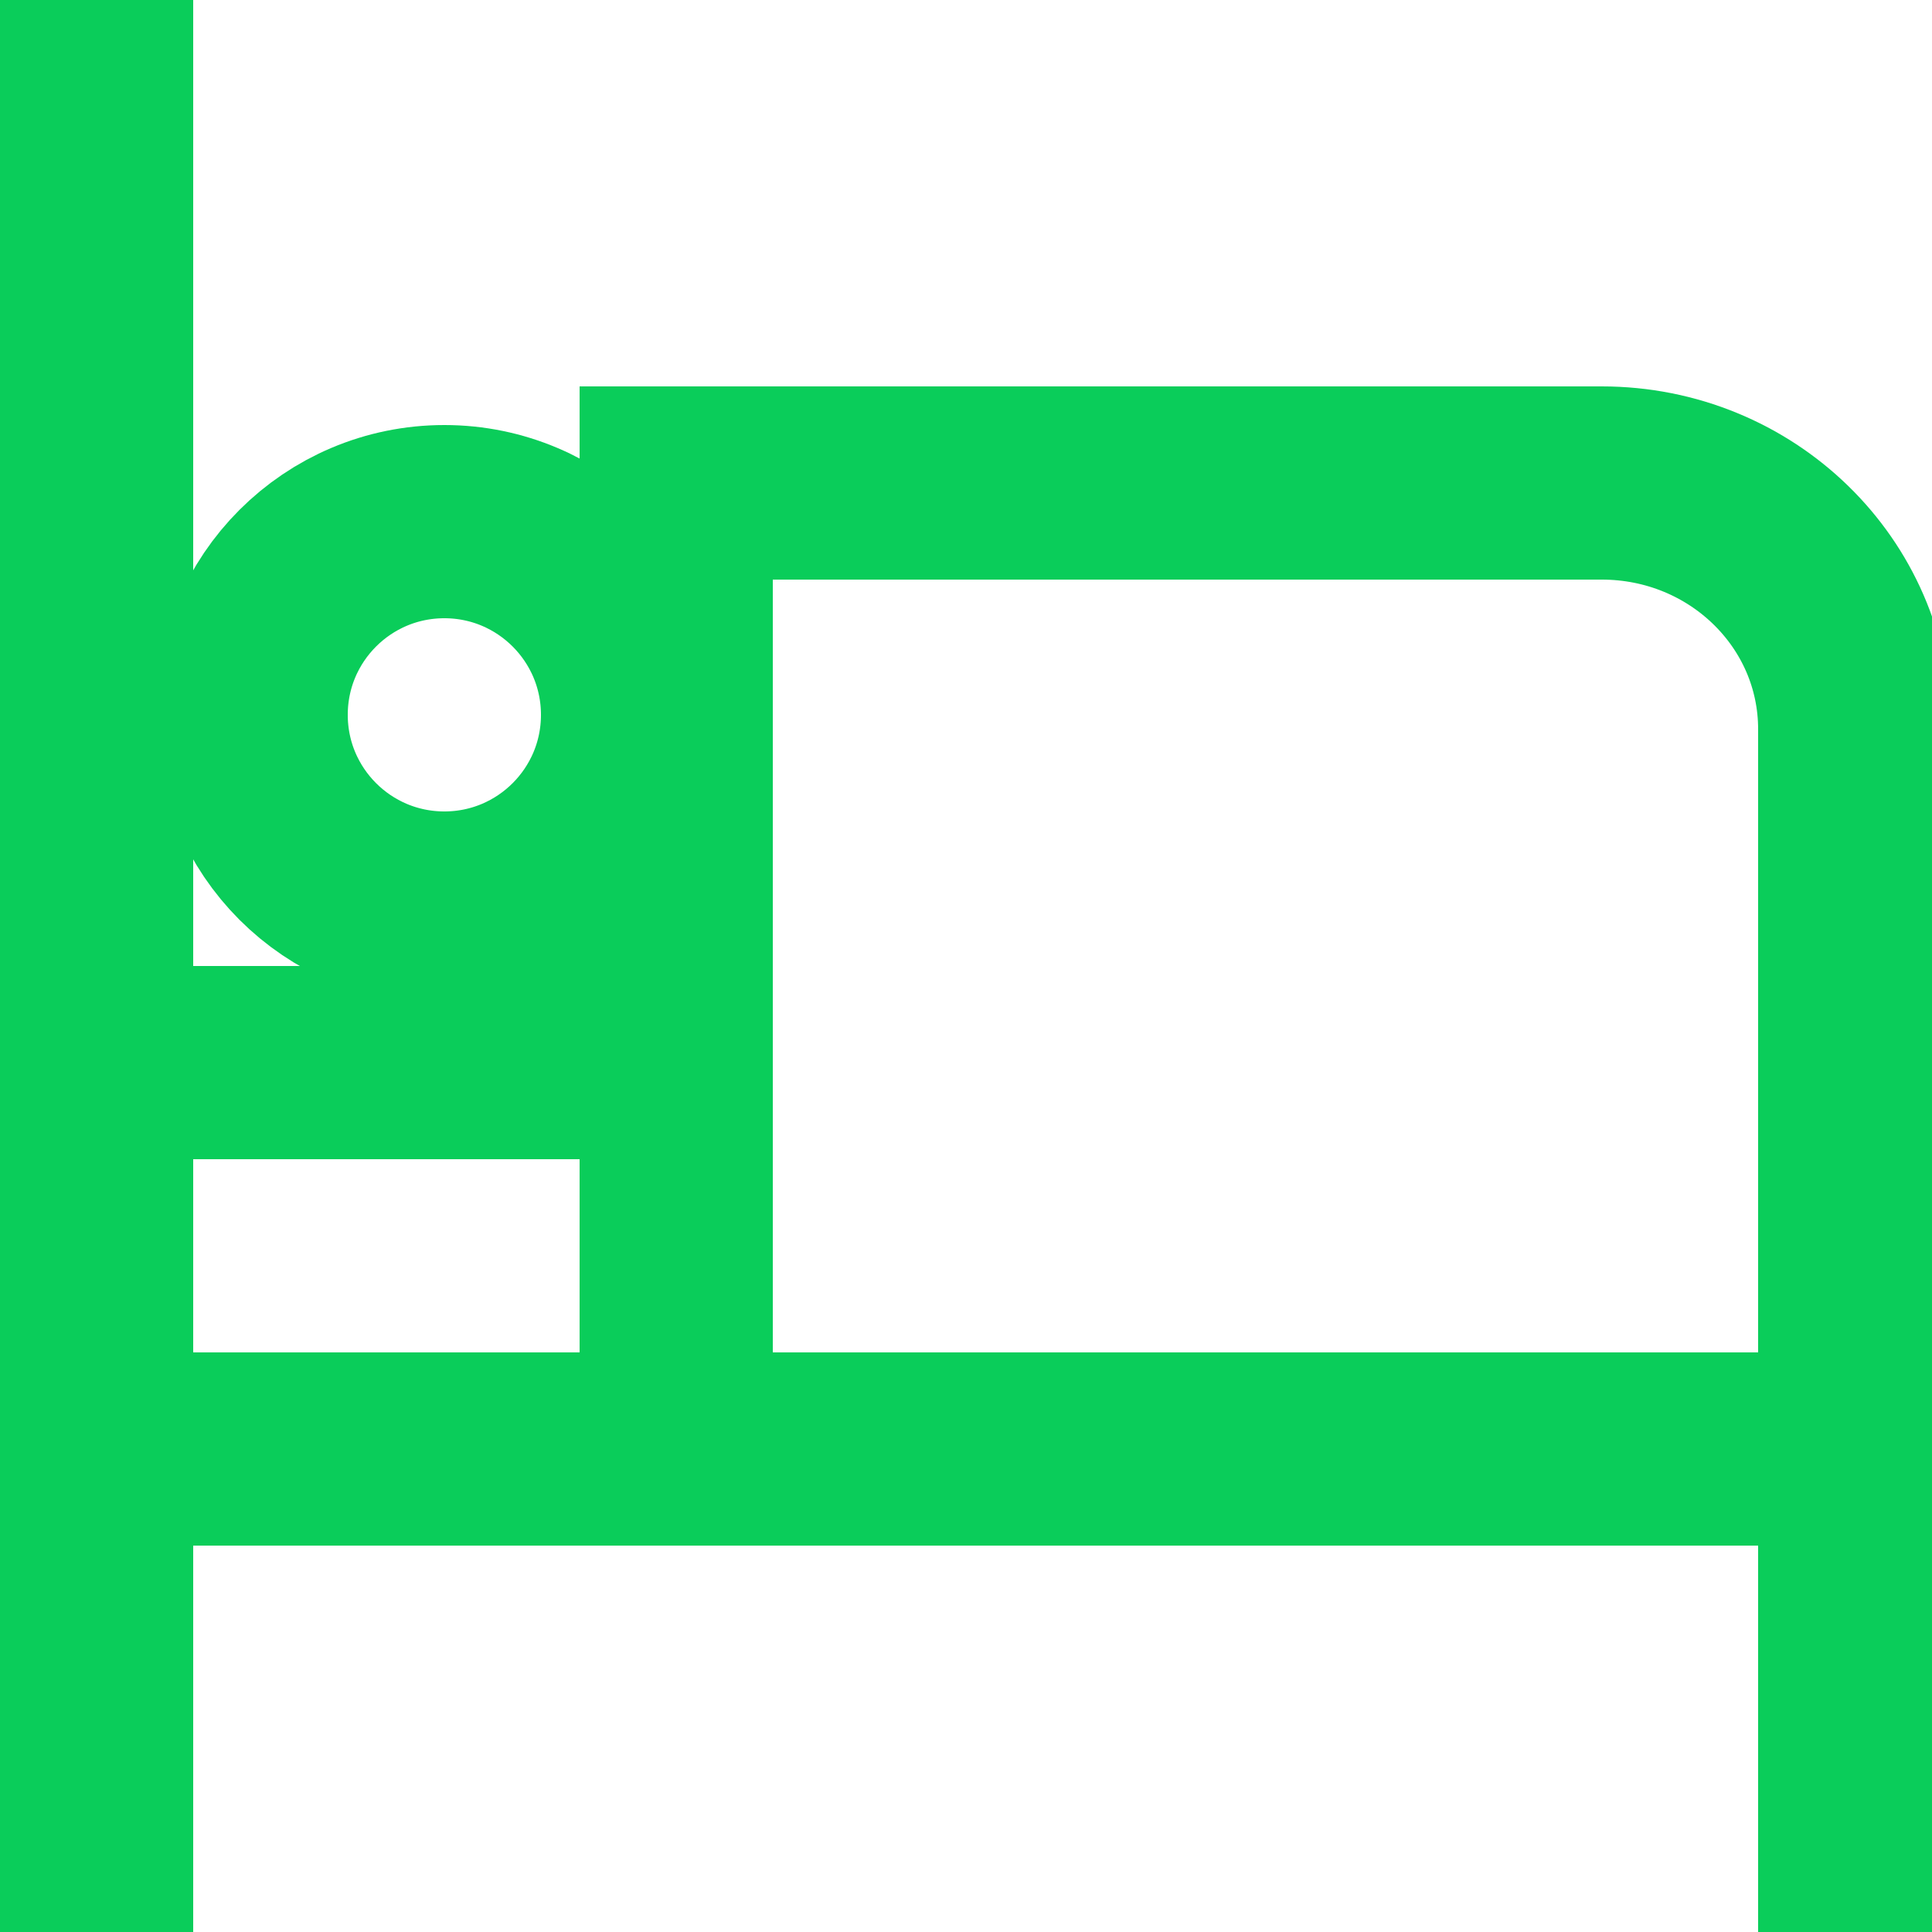
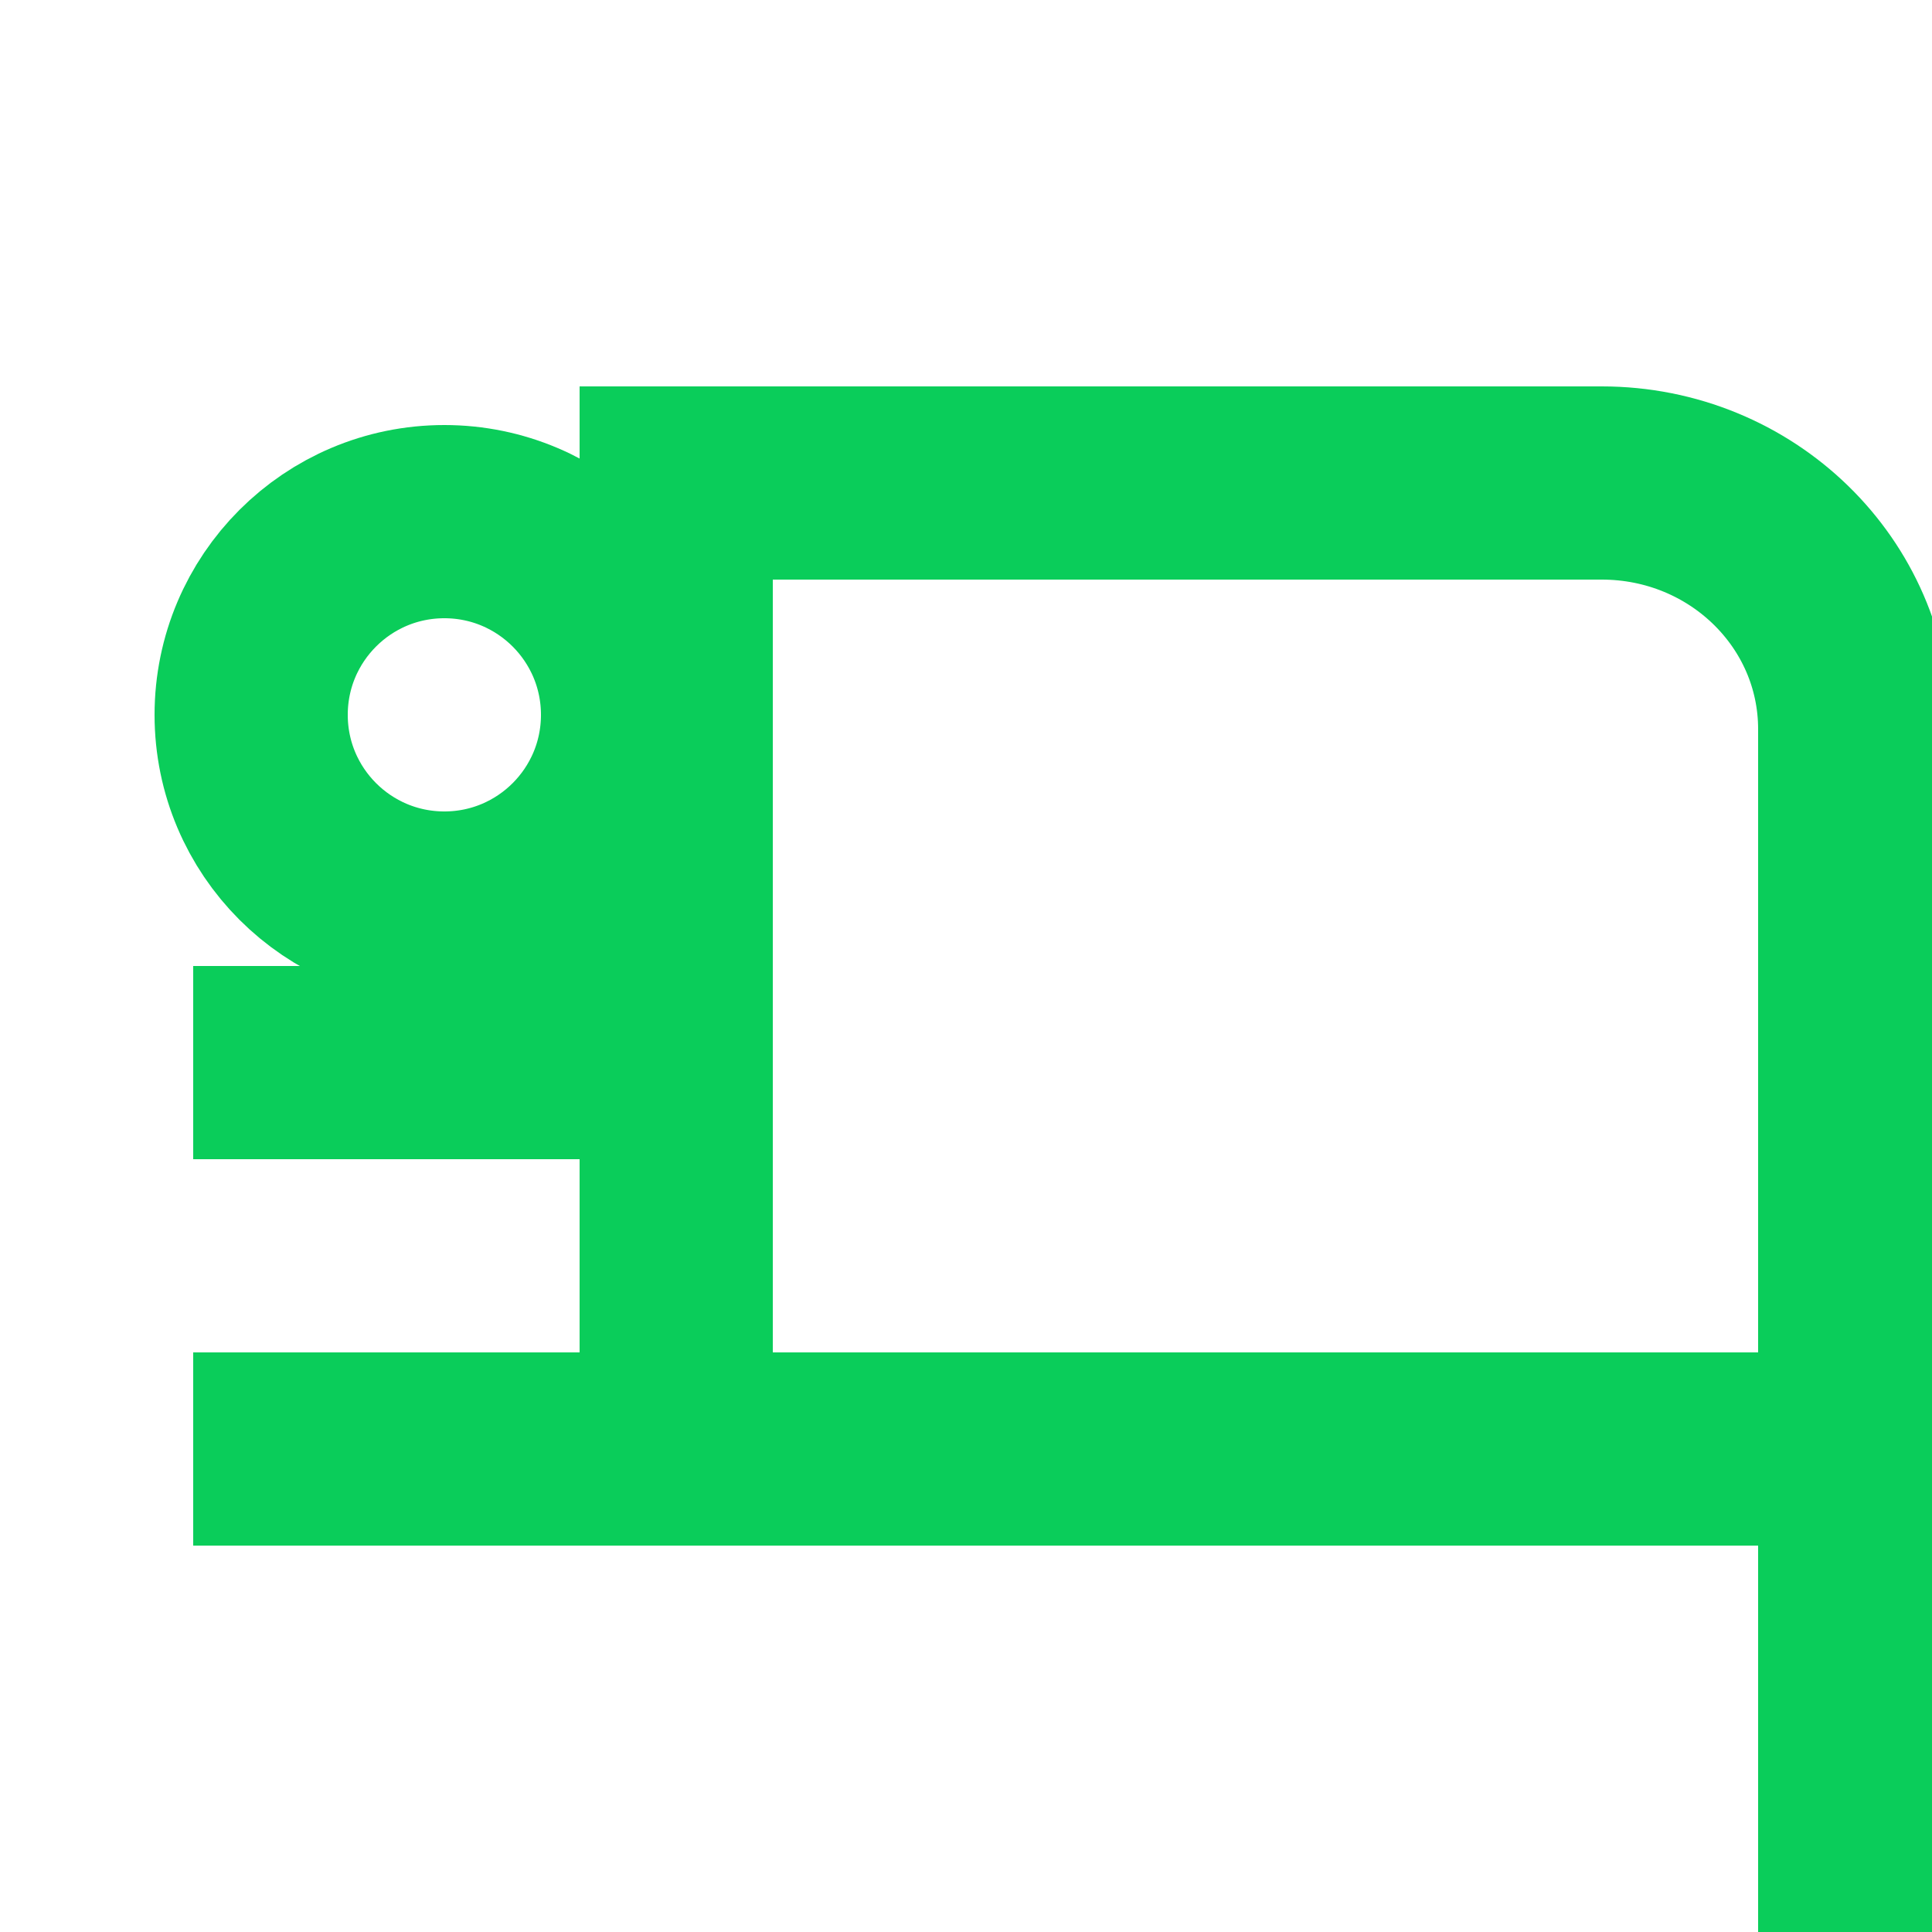
<svg xmlns="http://www.w3.org/2000/svg" width="100" height="100" viewBox="0 0 100 100" fill="none">
  <g clip-path="url(#clip0_2620_11104)">
-     <path d="M5 0V100.005" stroke="#0ACD5A" stroke-width="10" stroke-miterlimit="10" />
    <path d="M10 55H40" stroke="#0ACD5A" stroke-width="10" stroke-miterlimit="10" />
    <path d="M23 47C28.523 47 33 42.523 33 37C33 31.477 28.523 27 23 27C17.477 27 13 31.477 13 37C13 42.523 17.477 47 23 47Z" stroke="#0ACD5A" stroke-width="10" stroke-miterlimit="10" />
    <path d="M35 25H82.907C90.148 25 96 30.695 96 37.741V75H35V25Z" stroke="#0ACD5A" stroke-width="10" stroke-miterlimit="10" />
    <path d="M96 60V100" stroke="#0ACD5A" stroke-width="10" stroke-miterlimit="10" />
    <path d="M10 75H91" stroke="#0ACD5A" stroke-width="10" stroke-miterlimit="10" />
  </g>
  <defs>
    <clipPath id="clip0_2620_11104">
      <rect width="100" height="100" fill="white" />
    </clipPath>
  </defs>
</svg>